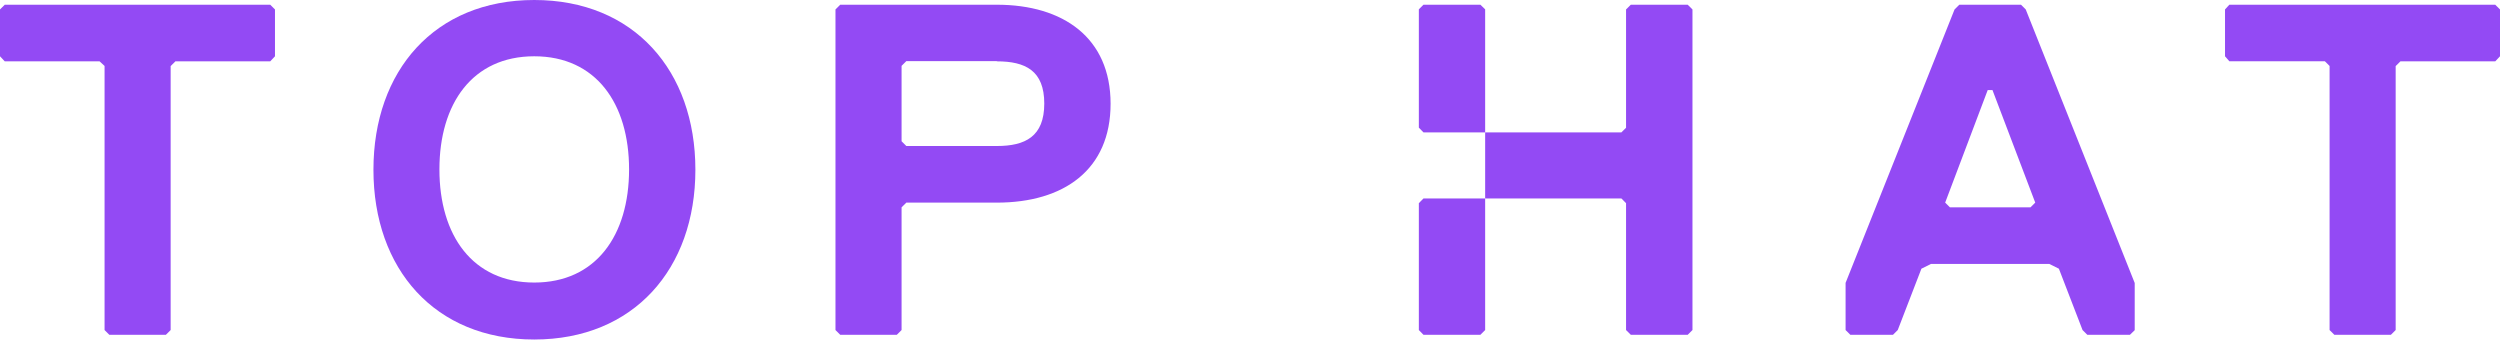
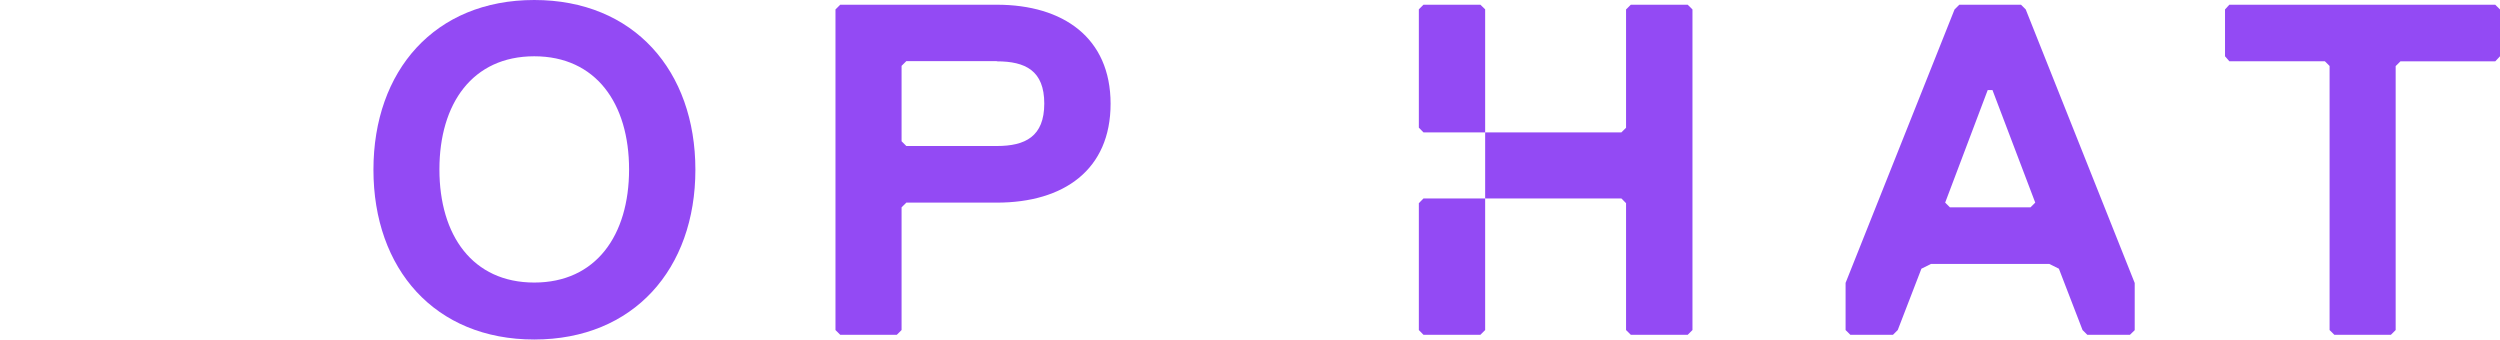
<svg xmlns="http://www.w3.org/2000/svg" width="162" height="22" viewBox="0 0 162 22" fill="none">
  <path d="M34.619 22C28.166 22 24.199 17.419 24.199 11C24.199 4.581 28.166 0 34.619 0C41.072 0 45.061 4.581 45.061 11C45.061 17.419 41.065 22 34.619 22ZM34.619 3.647C30.622 3.647 28.474 6.704 28.474 10.978C28.474 15.253 30.622 18.309 34.619 18.309C38.615 18.309 40.764 15.253 40.764 10.978C40.764 6.704 38.615 3.647 34.619 3.647Z" fill="#934AF4" />
  <path d="M64.596 13.13H58.73L58.422 13.436V21.387L58.114 21.694H54.447L54.139 21.387V0.613L54.447 0.306H64.596C68.893 0.306 71.966 2.444 71.966 6.725C71.966 11.007 68.93 13.13 64.596 13.13ZM64.596 3.961H58.73L58.422 4.267V9.154L58.73 9.461H64.596C66.437 9.461 67.669 8.848 67.669 6.711C67.669 4.574 66.444 3.975 64.596 3.975V3.961Z" fill="#934AF4" />
  <path d="M109.364 0.306H105.676L105.368 0.613V8.279L105.067 8.578H96.238V12.86H105.067L105.368 13.166V21.387L105.676 21.694H109.364L109.672 21.387V0.613L109.364 0.306Z" fill="#934AF4" />
  <path d="M138.021 21.694H135.257L134.949 21.387L133.416 17.412L132.8 17.105H125.123L124.507 17.412L122.974 21.387L122.666 21.694H119.902L119.594 21.387V18.331L126.655 0.613L126.963 0.306H130.96L131.268 0.613L138.329 18.338V21.395L138.021 21.694ZM129.112 5.835H128.804L126.047 13.13L126.355 13.436H131.576L131.884 13.13L129.112 5.835Z" fill="#934AF4" />
  <path d="M161.692 3.975H155.547L155.239 4.282V21.387L154.931 21.694H151.265L150.957 21.387V4.274L150.649 3.968H144.46L144.181 3.647V0.613L144.46 0.306H161.692L162 0.613V3.647L161.692 3.975Z" fill="#934AF4" />
-   <path d="M17.511 3.975H11.366L11.058 4.282V21.387L10.75 21.694H7.084L6.776 21.387V4.274L6.453 3.975H0.308L0 3.647V0.613L0.308 0.306H17.511L17.819 0.613V3.647L17.511 3.975Z" fill="#934AF4" />
  <path d="M96.238 0.605L96.238 8.578H92.241L91.941 8.272V0.605L92.241 0.306H95.93L96.238 0.605Z" fill="#934AF4" />
  <path d="M96.238 12.86L96.238 21.387L95.93 21.694H92.241L91.941 21.387V13.166L92.241 12.86L96.238 12.86Z" fill="#934AF4" />
</svg>